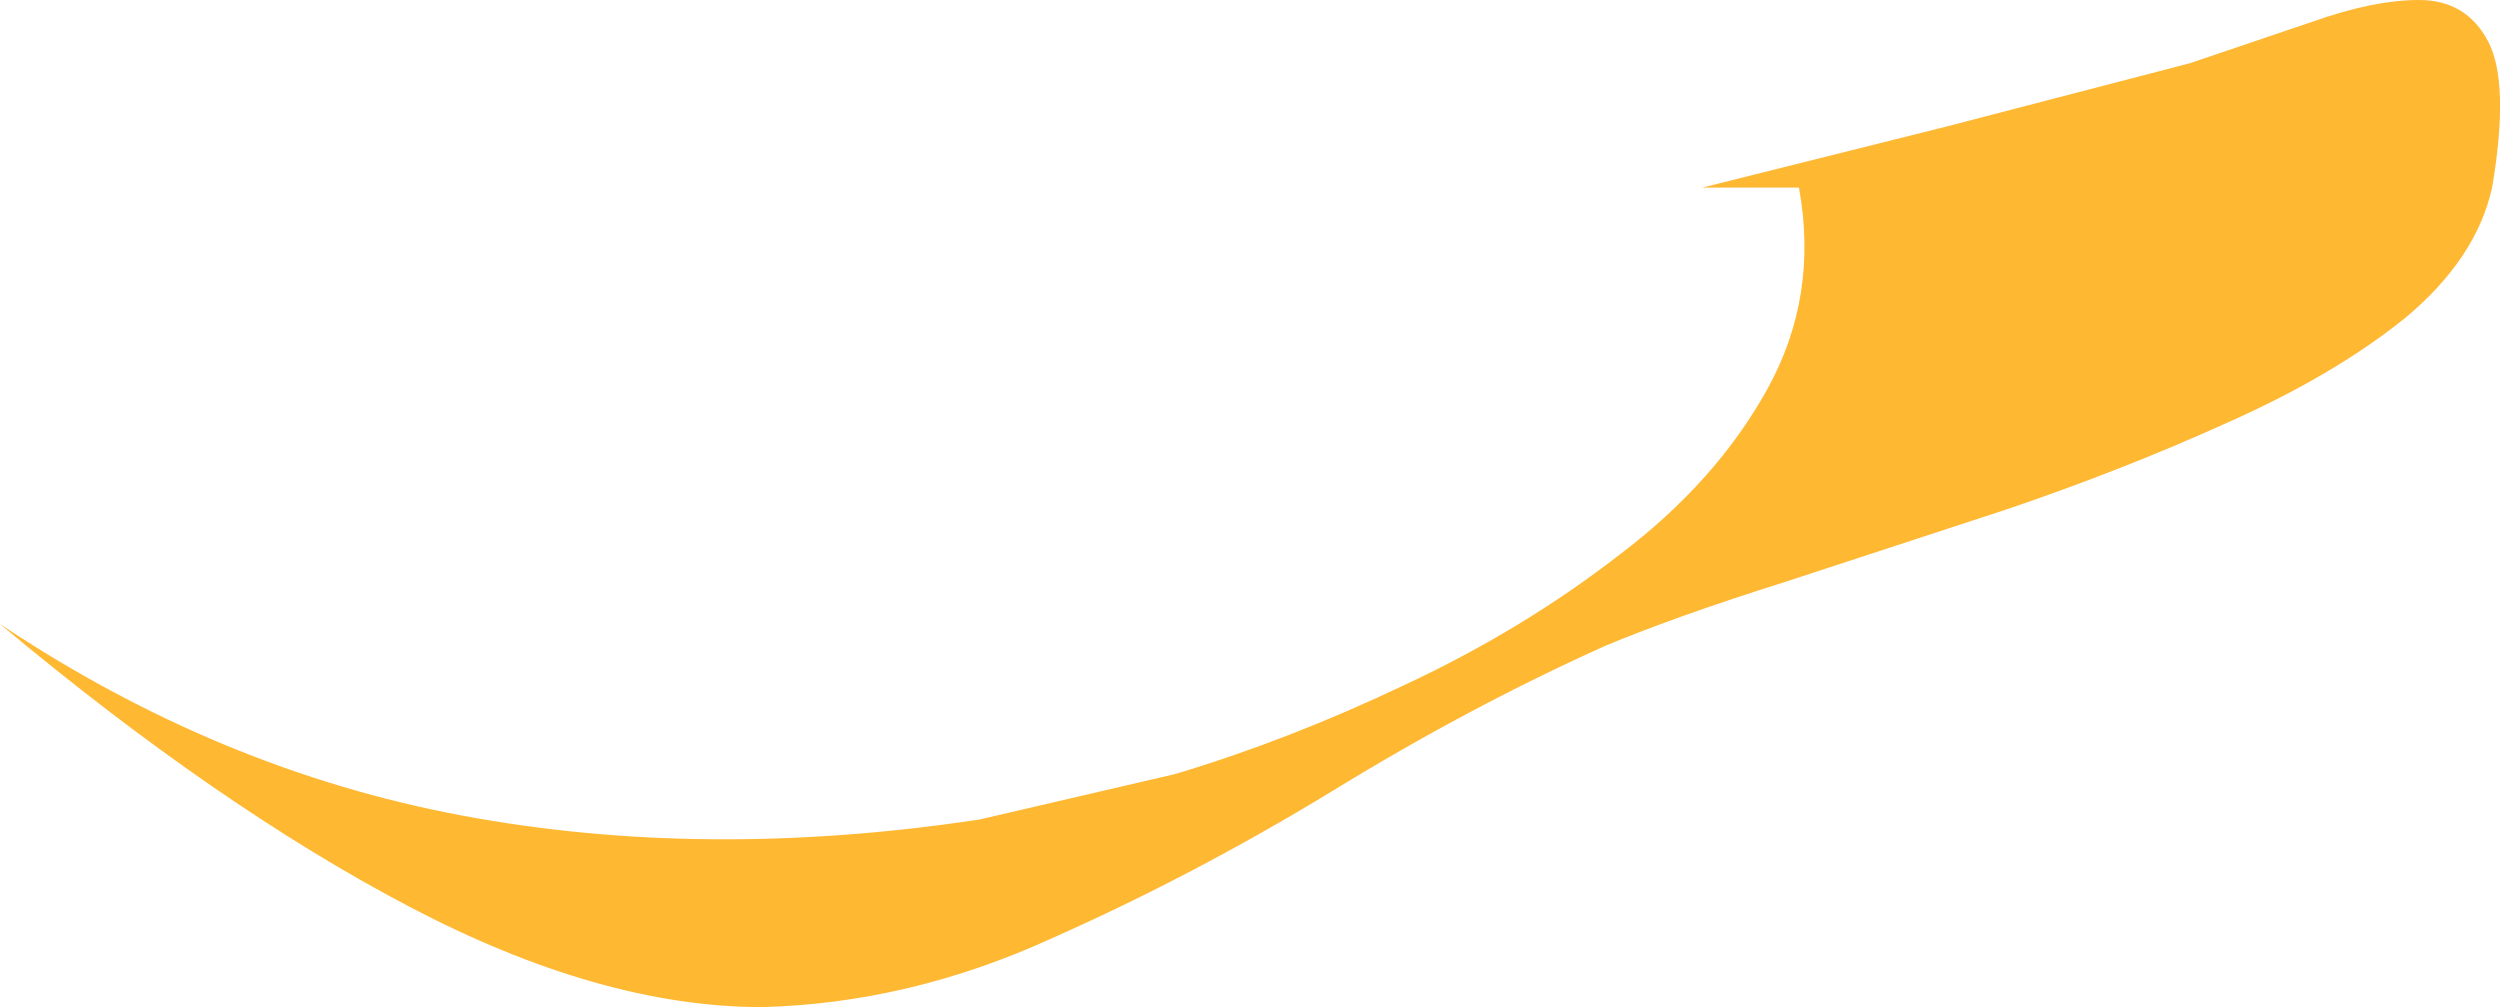
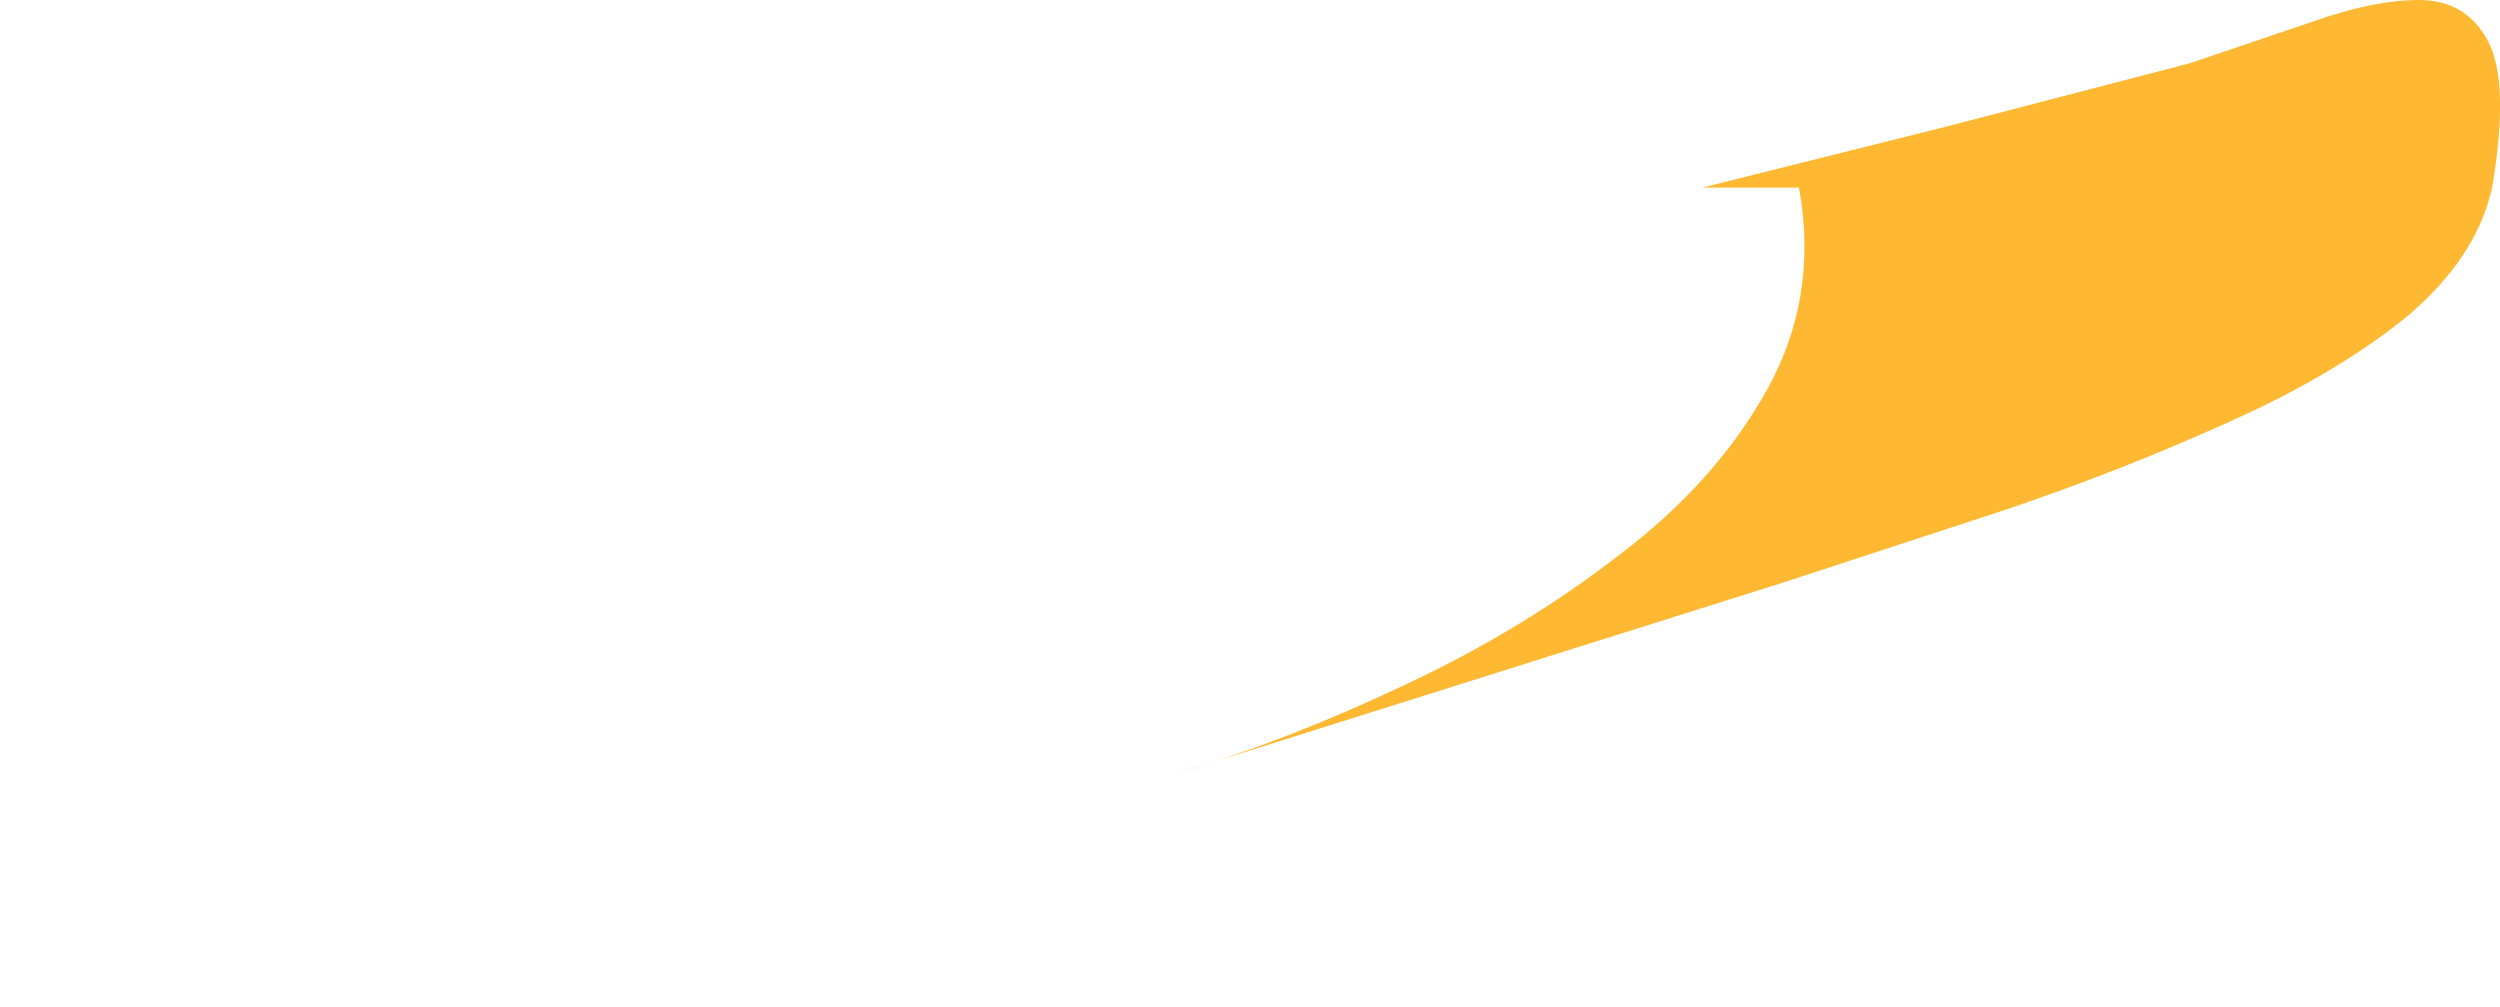
<svg xmlns="http://www.w3.org/2000/svg" height="25.5px" width="63.3px">
  <g transform="matrix(1.0, 0.0, 0.0, 1.0, 0.0, 0.0)">
-     <path d="M63.1 4.75 Q62.7 6.55 60.9 8.05 59.1 9.5 56.4 10.7 53.75 11.9 50.8 12.9 L45.15 14.75 Q42.45 15.6 40.65 16.35 37.2 17.9 33.7 20.05 30.25 22.15 26.65 23.75 23.05 25.4 19.3 25.5 15.2 25.5 10.35 22.95 5.5 20.4 0.0 15.8 5.55 19.5 11.7 20.65 17.85 21.8 24.8 20.75 L29.75 19.6 Q32.6 18.75 35.55 17.35 38.55 15.95 41.0 14.05 43.45 12.2 44.75 9.85 46.05 7.5 45.55 4.75 L43.1 4.75 49.3 3.2 55.45 1.6 58.55 0.55 Q60.1 0.0 61.25 0.0 62.45 0.0 63.0 1.05 63.55 2.1 63.1 4.75" fill="#ffb832" fill-rule="evenodd" stroke="none" />
+     <path d="M63.1 4.75 Q62.7 6.55 60.9 8.05 59.1 9.5 56.4 10.7 53.75 11.9 50.8 12.9 L45.15 14.75 L29.75 19.6 Q32.6 18.75 35.55 17.35 38.55 15.95 41.0 14.05 43.45 12.2 44.75 9.85 46.05 7.5 45.55 4.75 L43.1 4.75 49.3 3.2 55.45 1.6 58.55 0.55 Q60.1 0.0 61.25 0.0 62.45 0.0 63.0 1.05 63.55 2.1 63.1 4.75" fill="#ffb832" fill-rule="evenodd" stroke="none" />
  </g>
</svg>